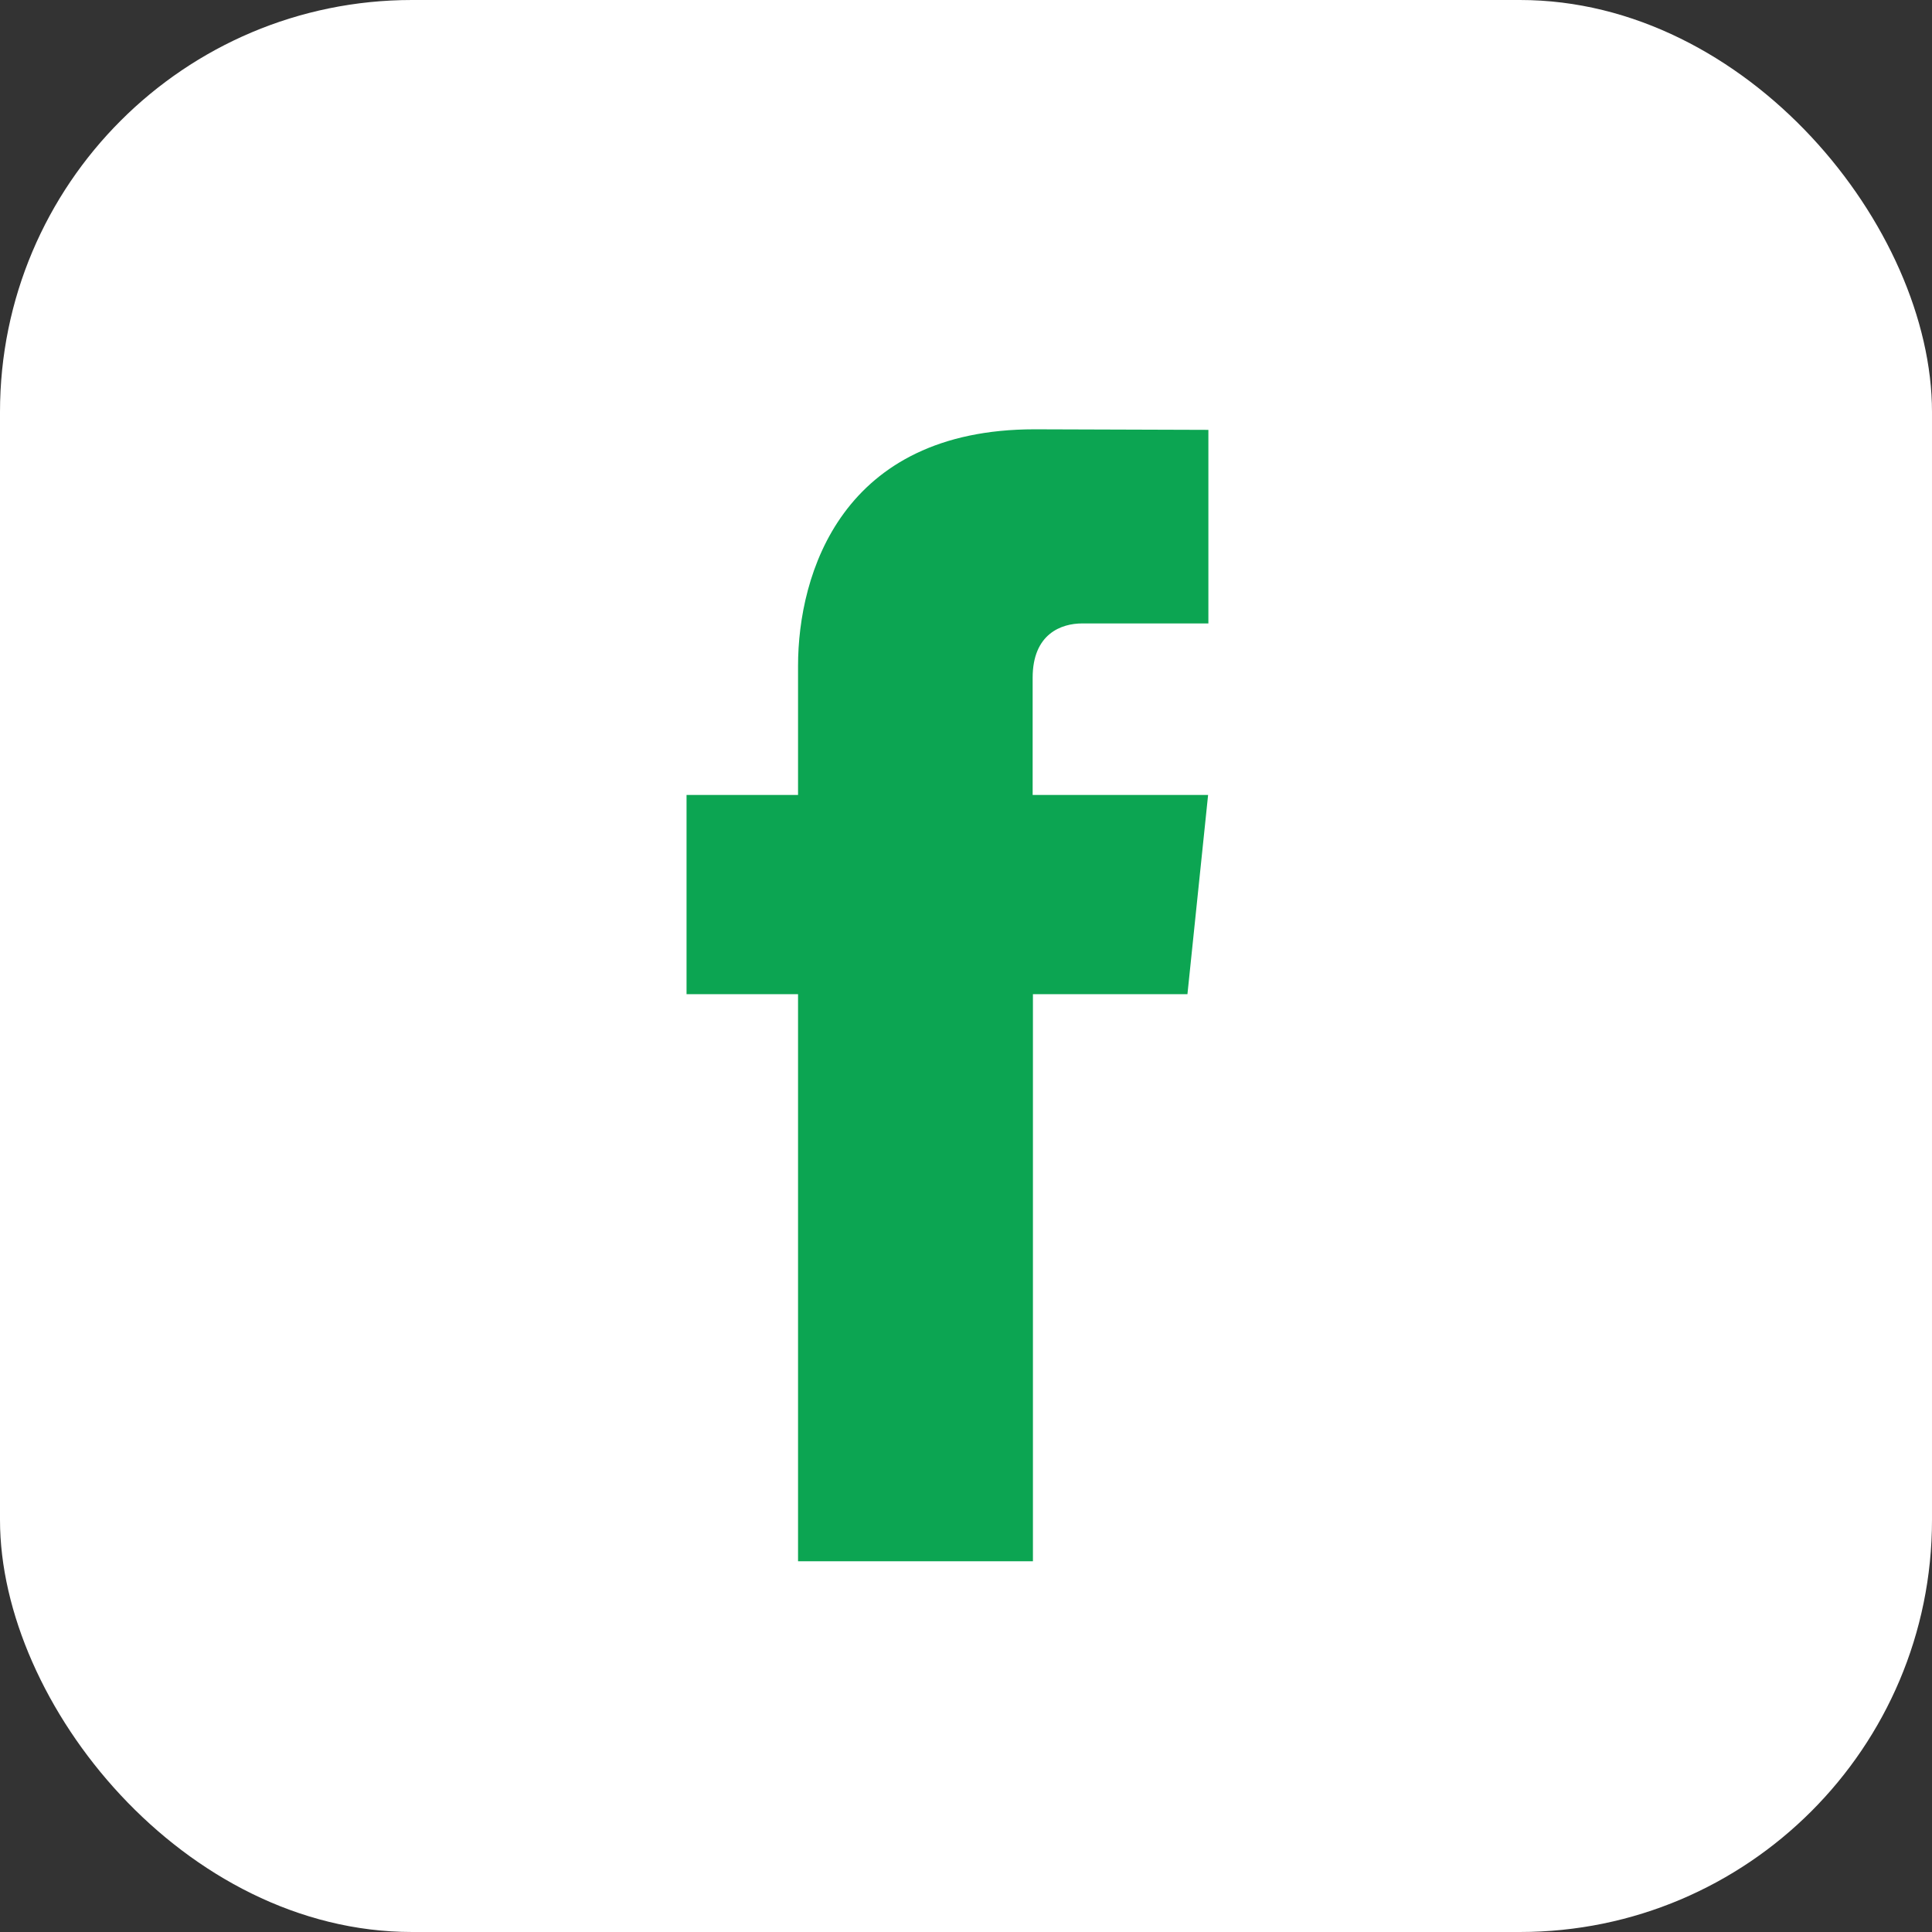
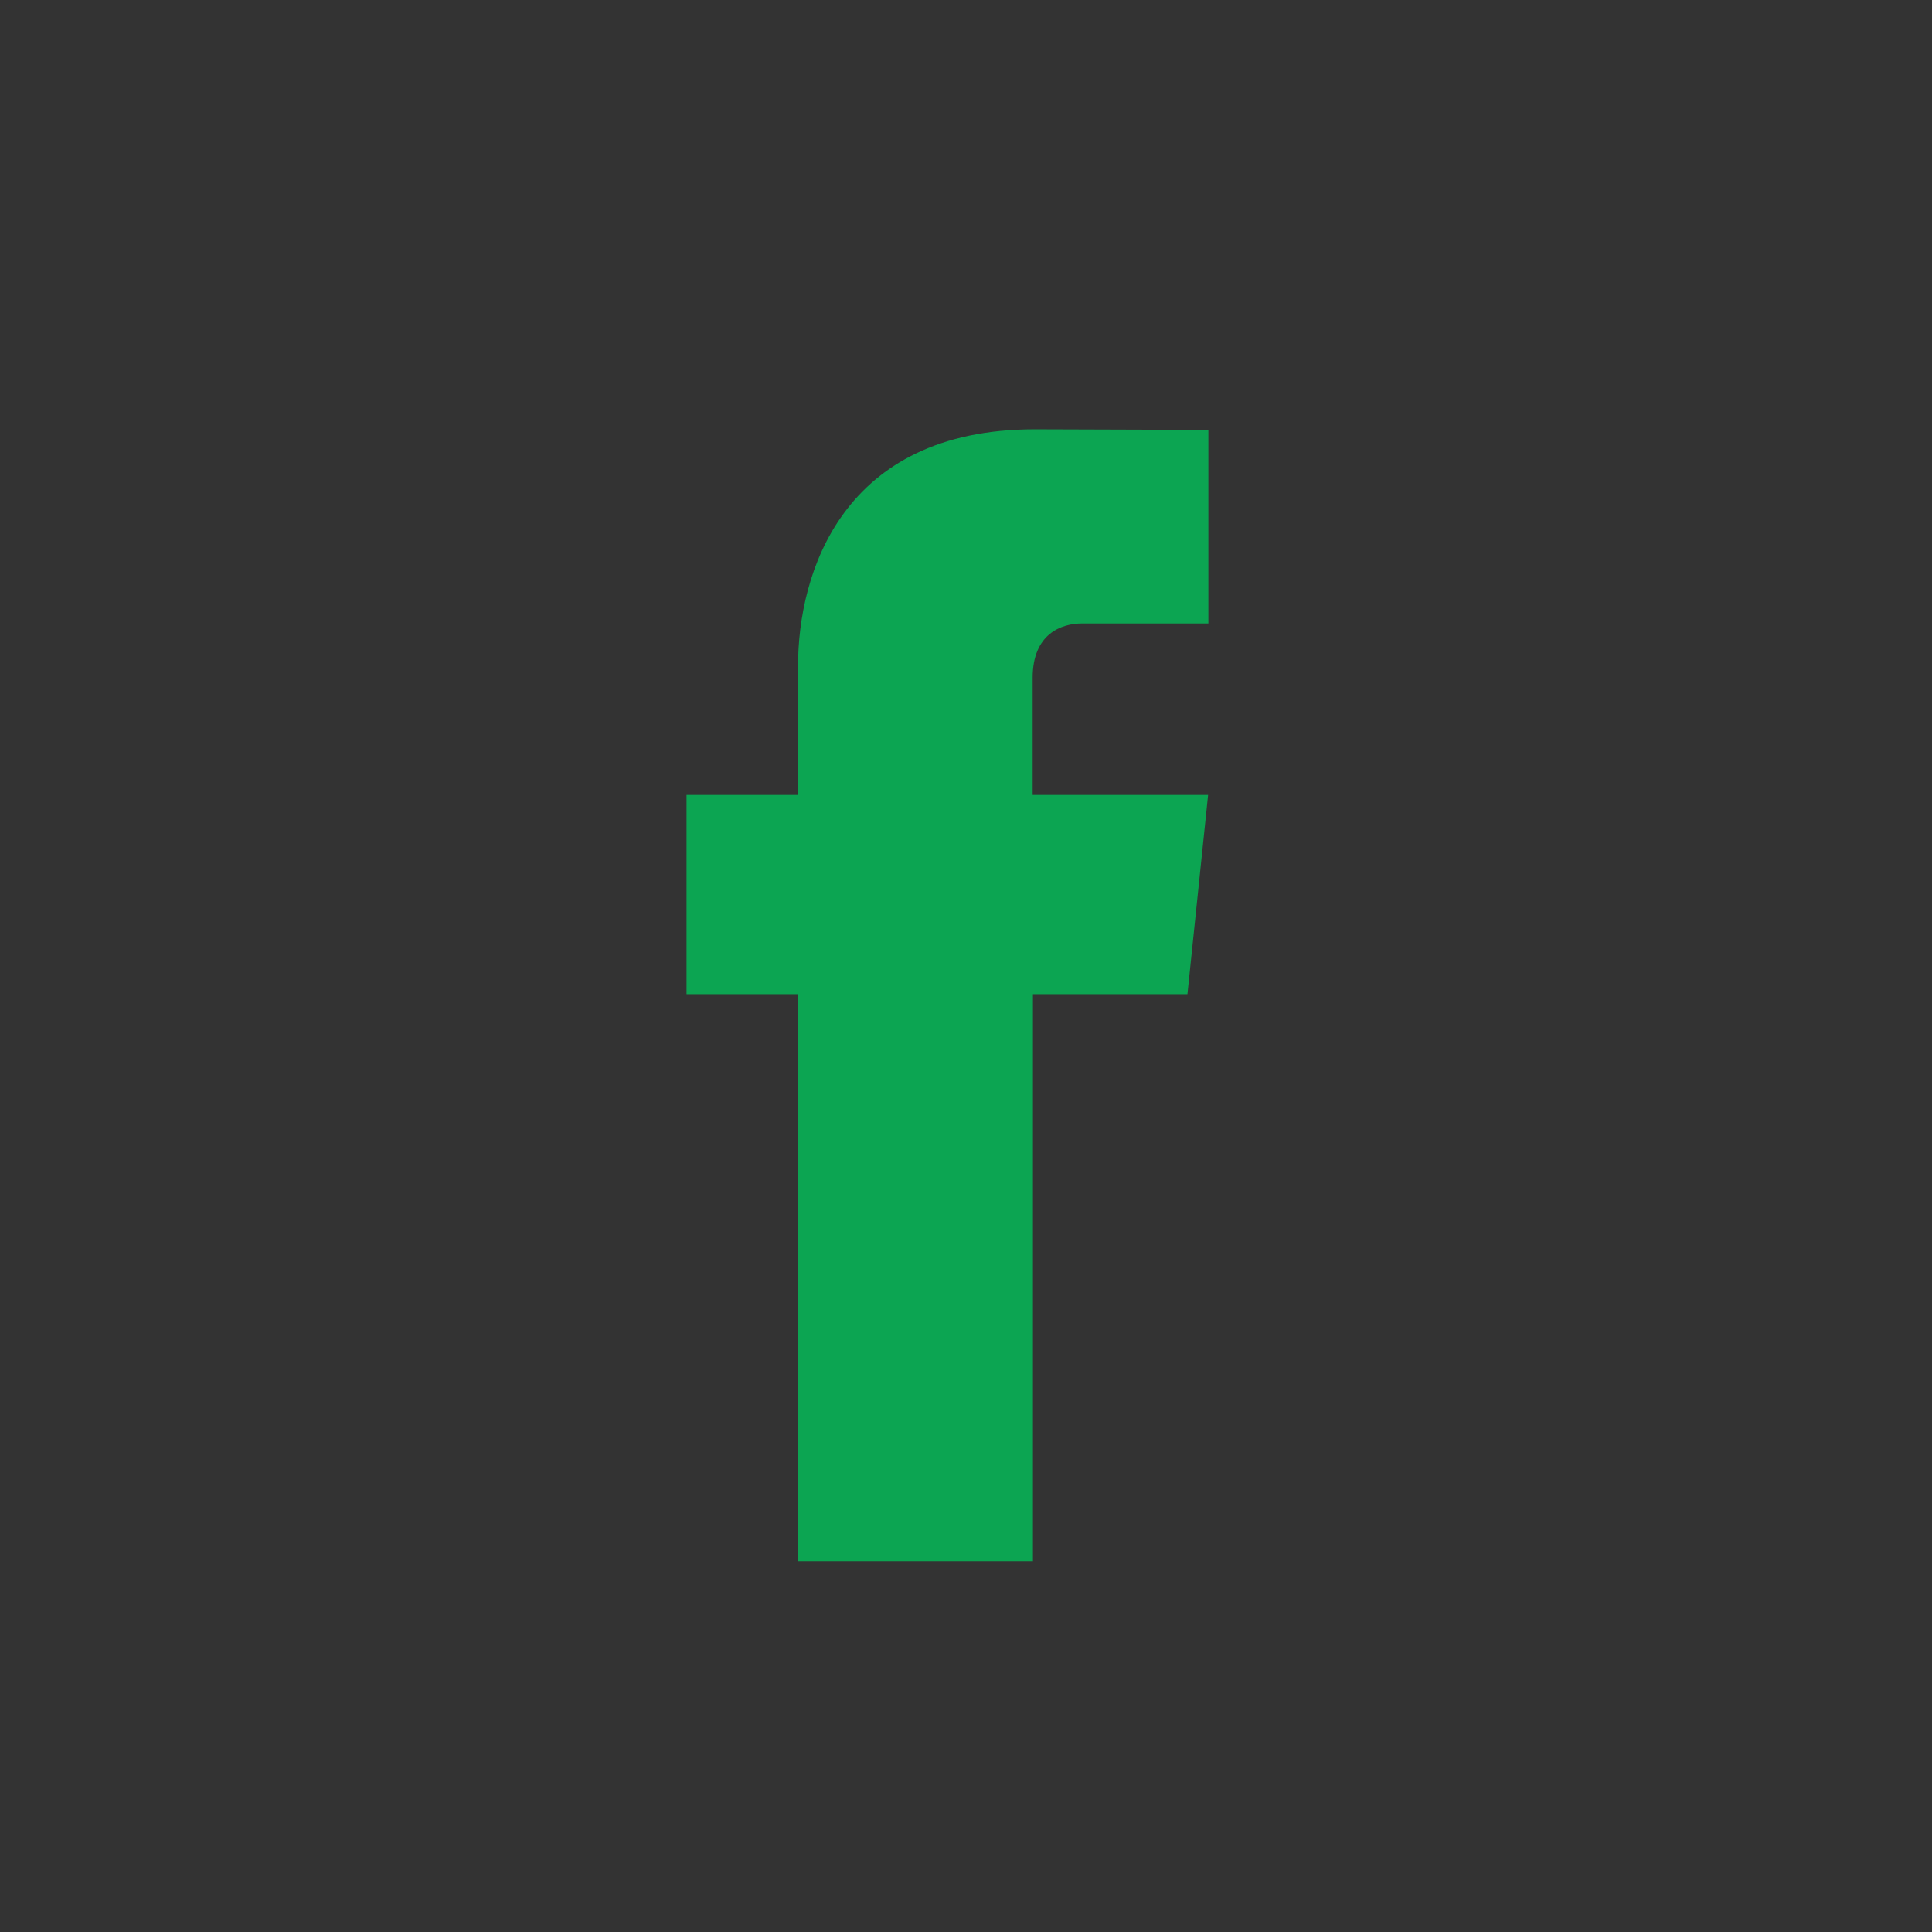
<svg xmlns="http://www.w3.org/2000/svg" viewBox="0 0 6.827 6.827" xml:space="preserve" shape-rendering="geometricPrecision" text-rendering="geometricPrecision" image-rendering="optimizeQuality" fill-rule="evenodd" clip-rule="evenodd">
  <rect x="0" y="0" width="6.827" height="6.827" fill="#333333" stroke="none" />
-   <rect height="6.827" rx="1.456" ry="1.456" width="6.827" fill="#ffffff" class="fill-1976d2" />
  <path d="M4.197 3.513H3.65v2.004H2.82V3.513h-.394v-.704h.394v-.456c0-.326.155-.836.836-.836l.614.002v.684h-.446c-.073 0-.175.036-.175.192v.414h.62l-.073.704z" fill="#0ca552" class="fill-ffffff" />
</svg>